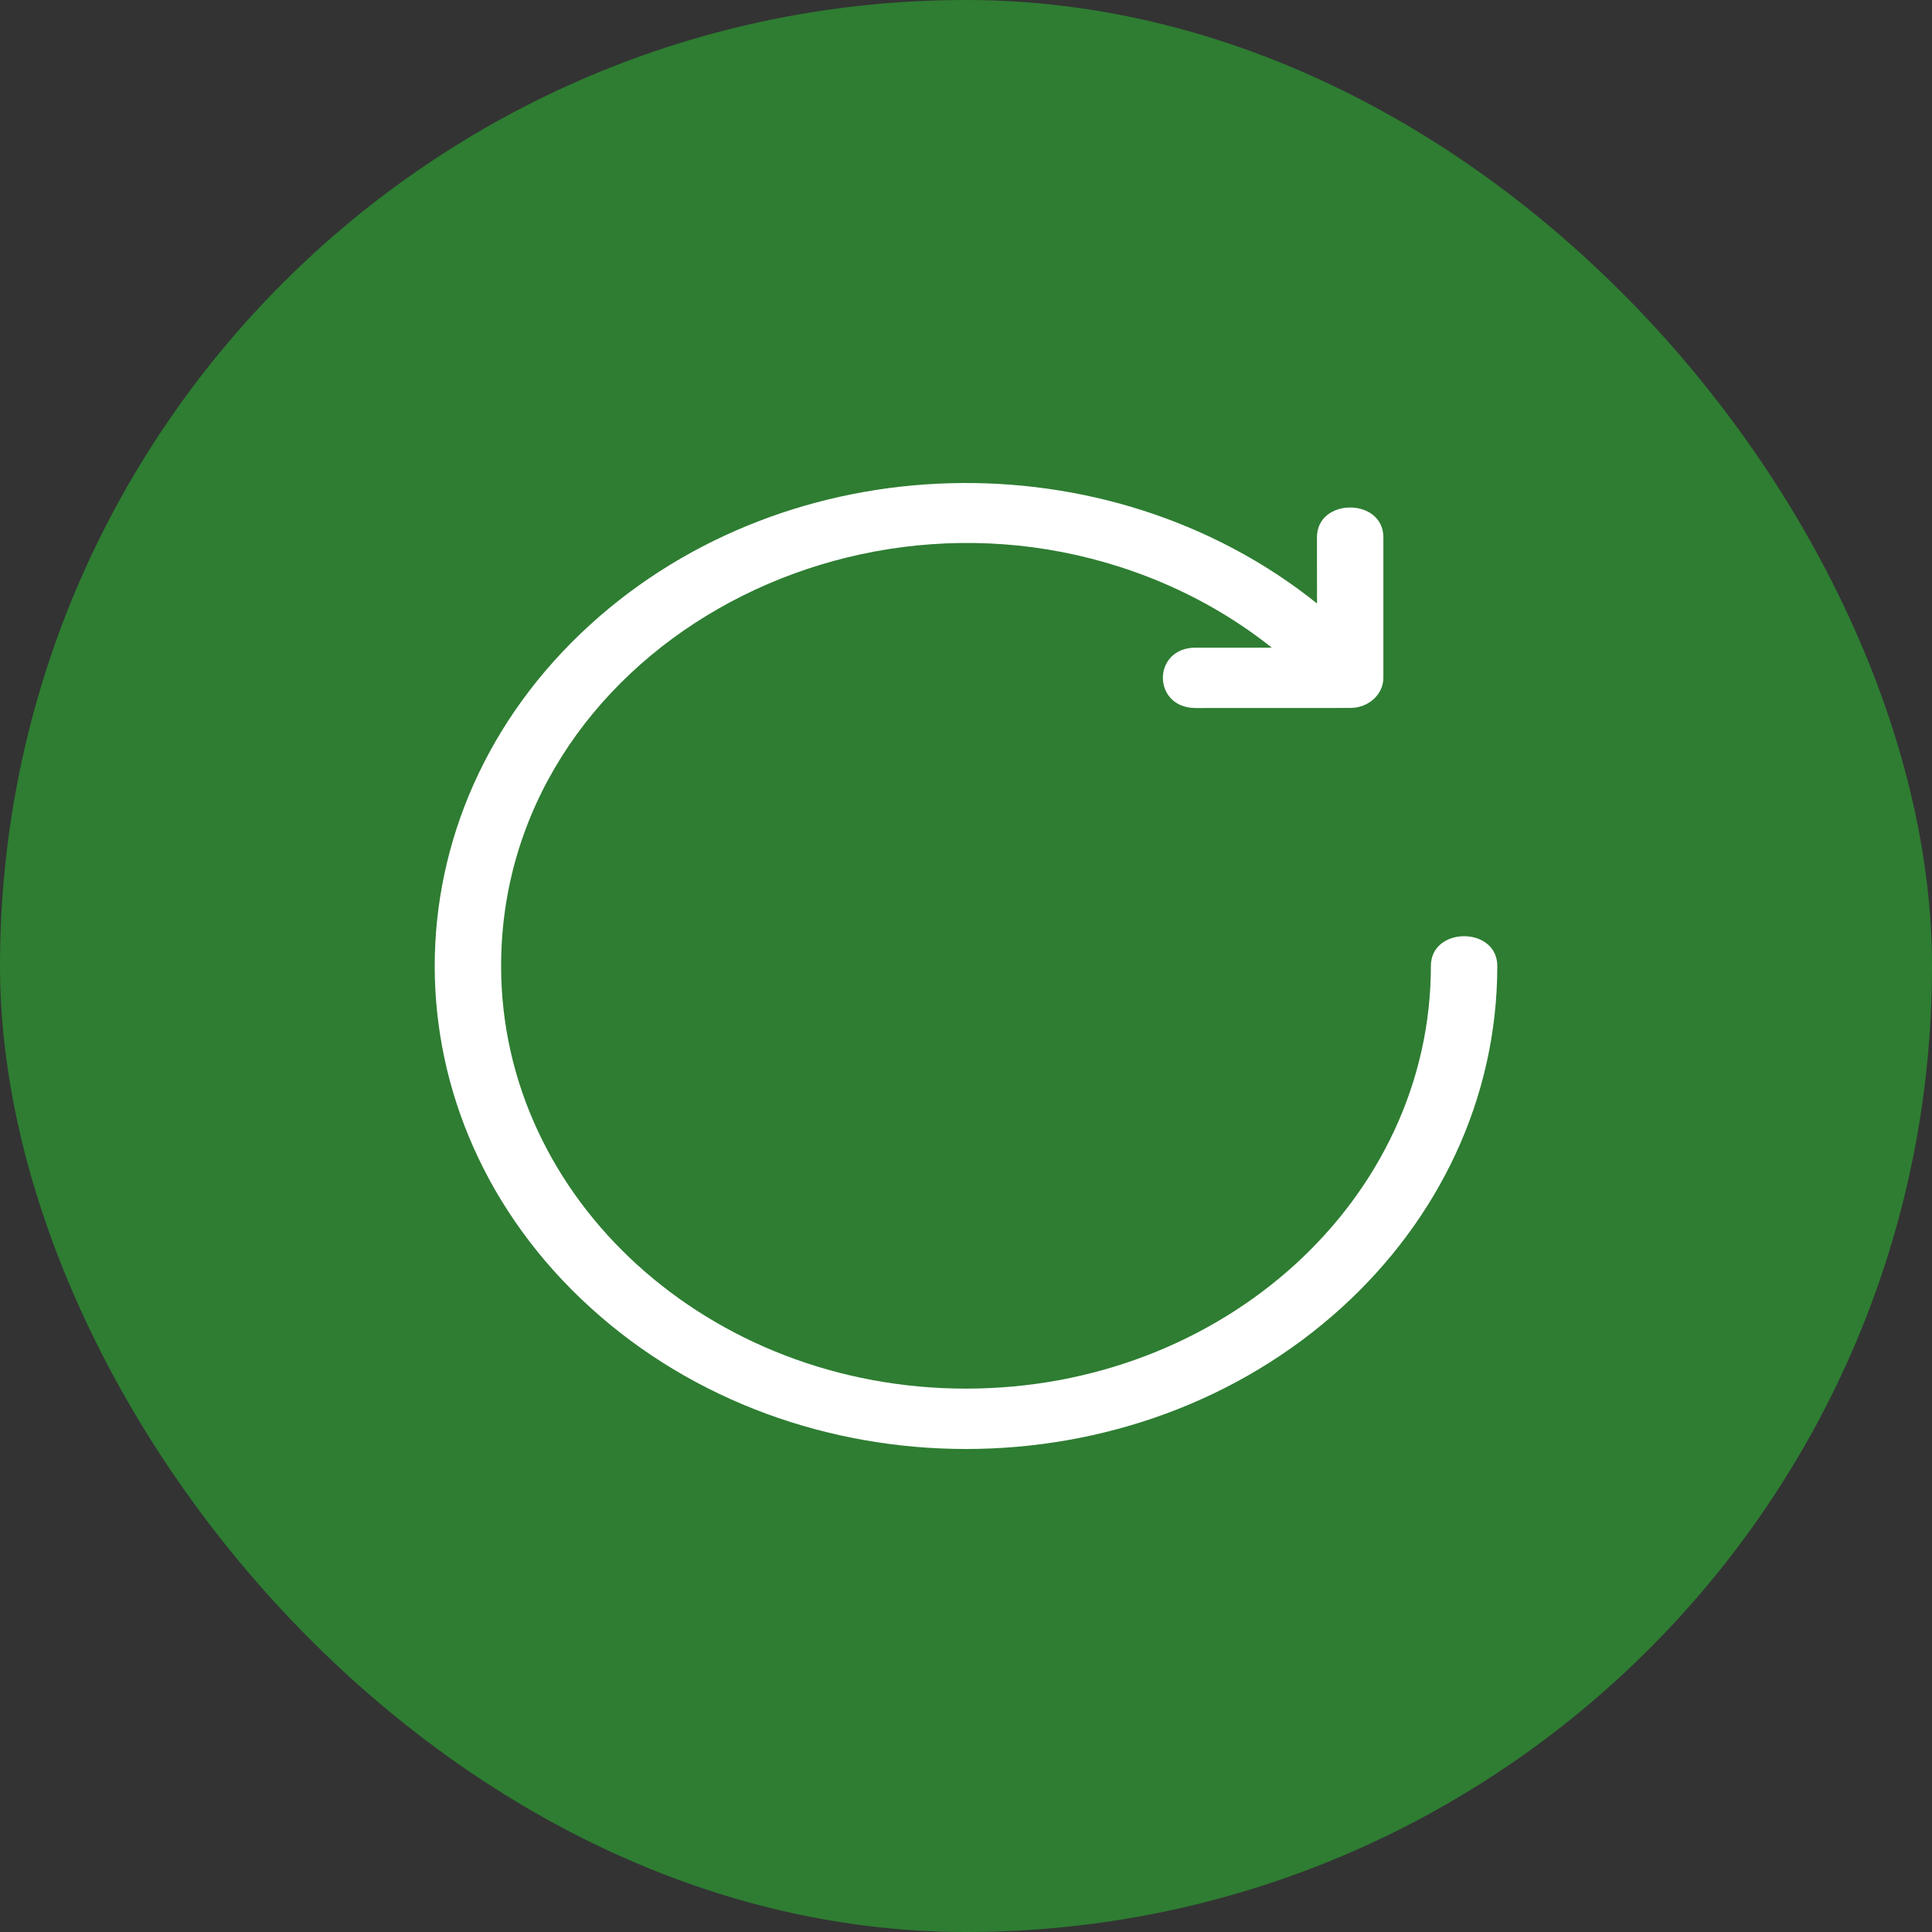
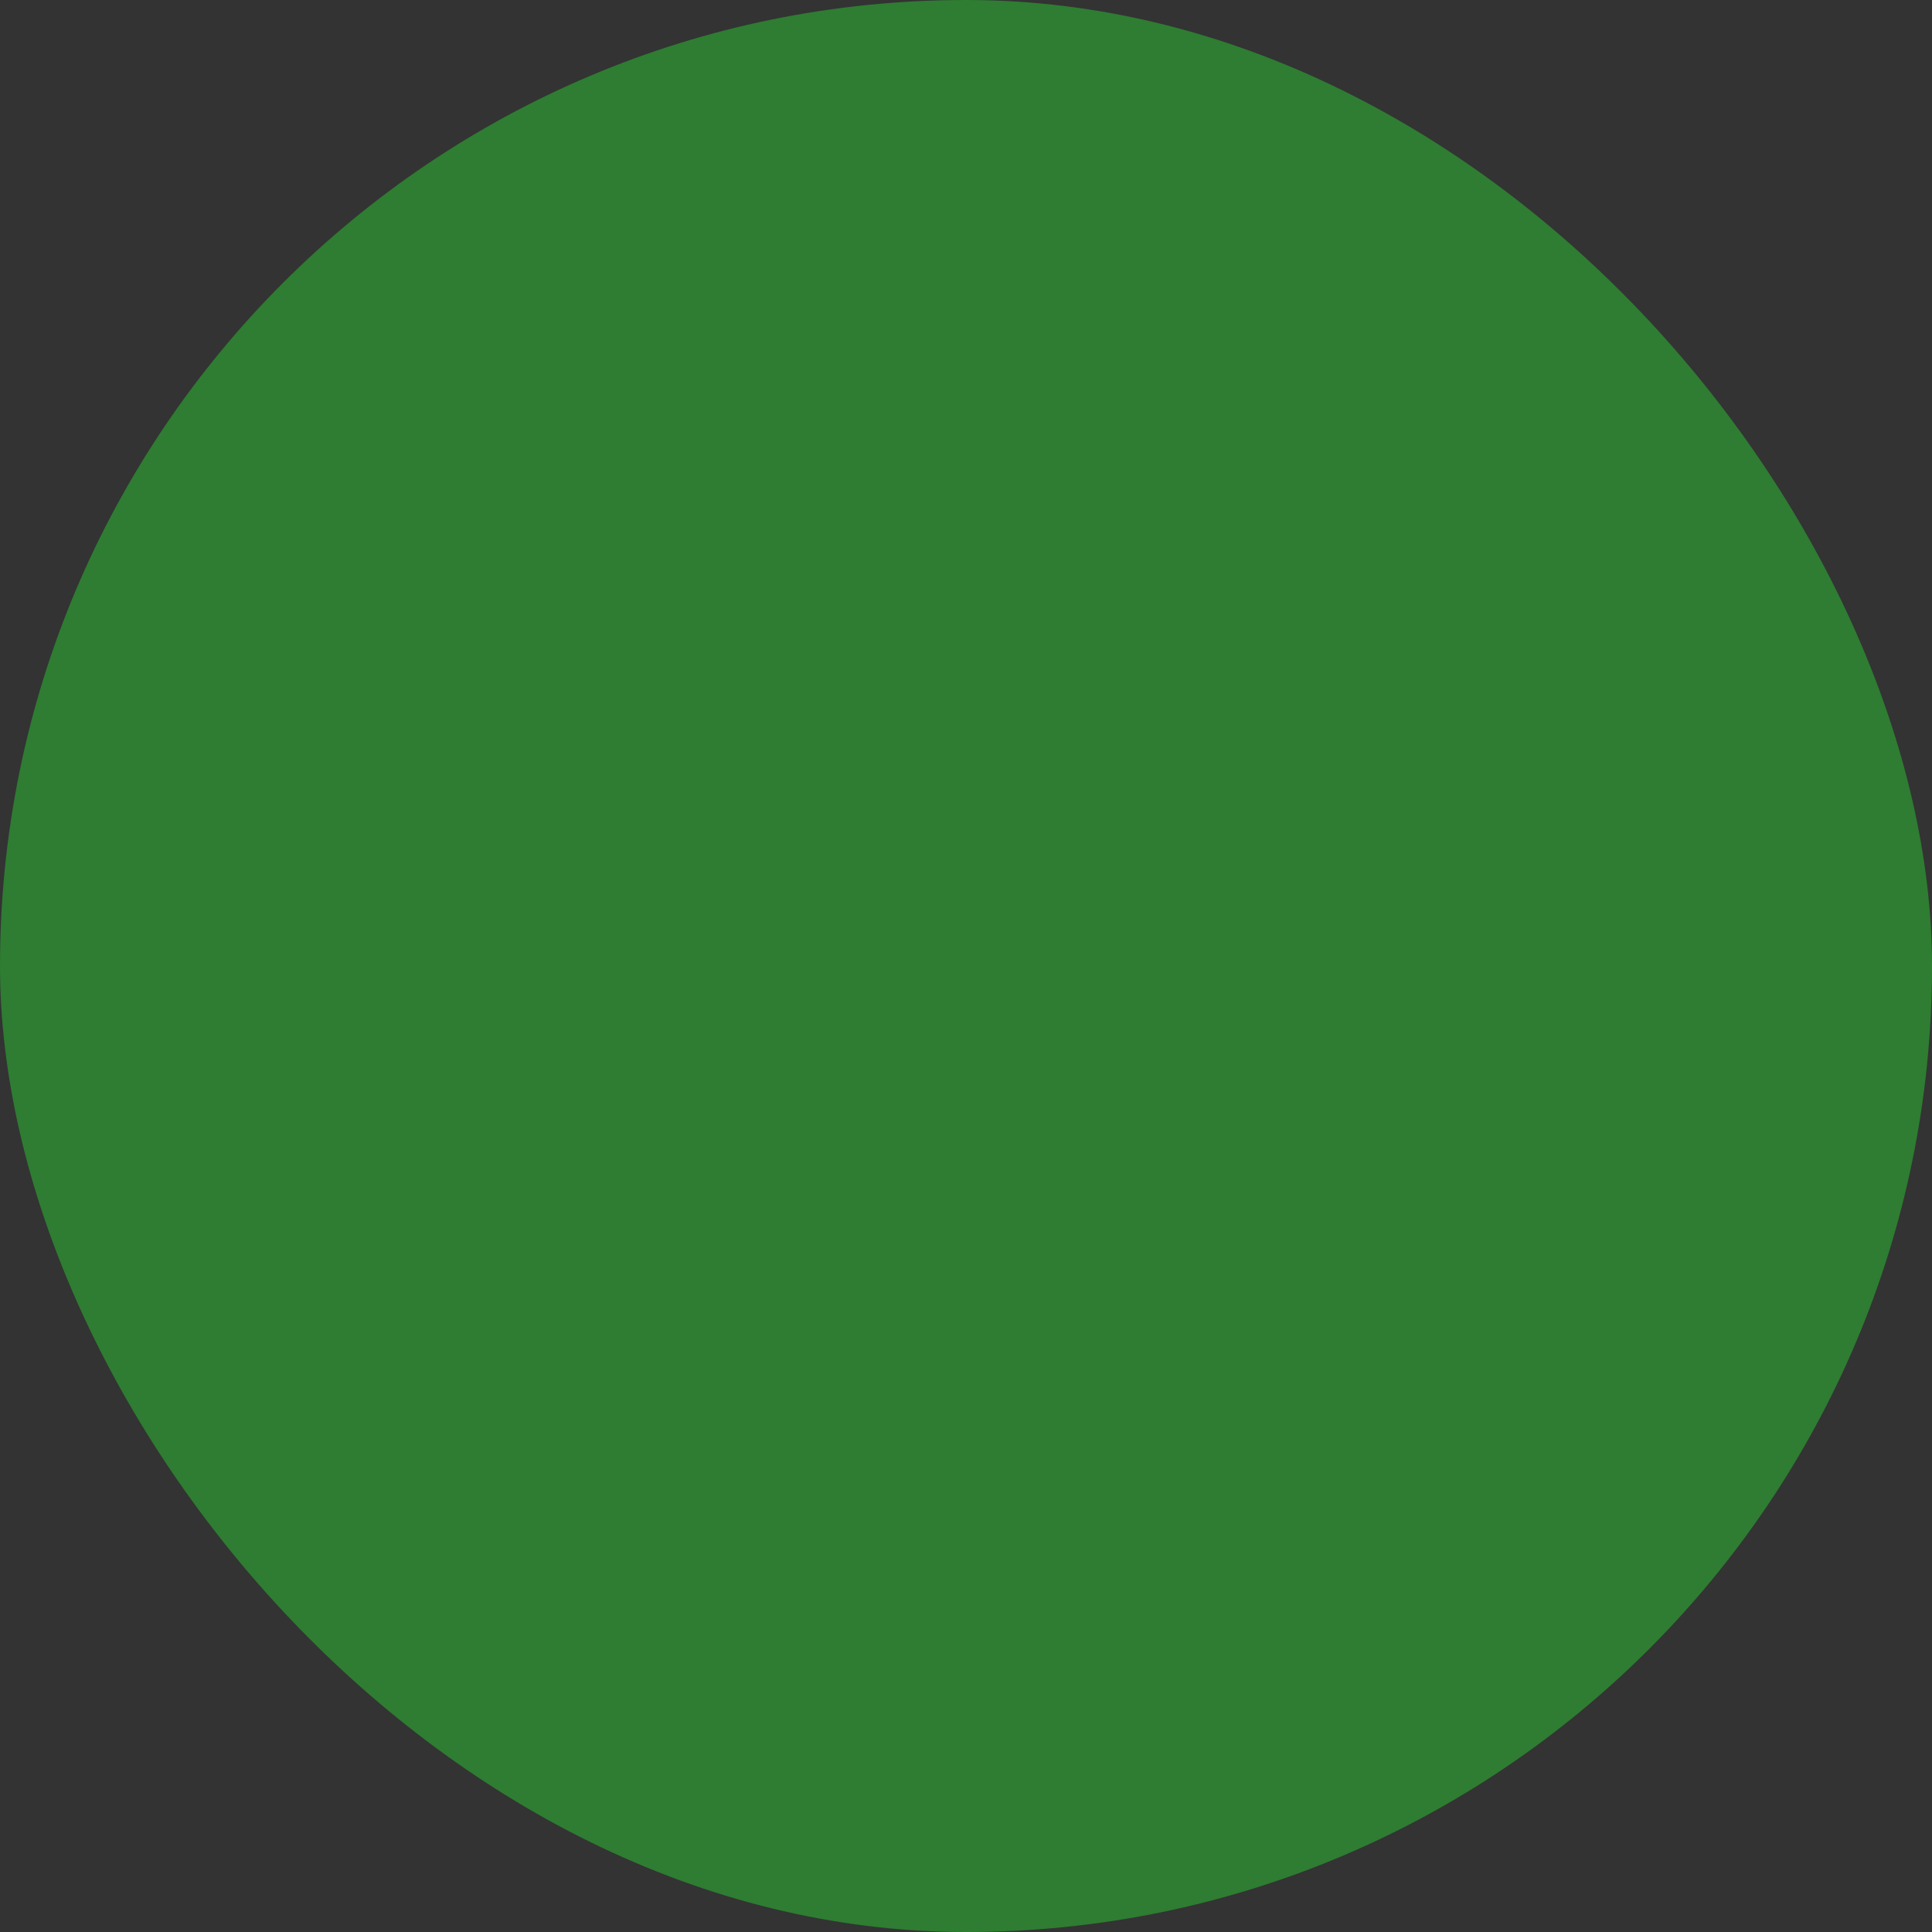
<svg xmlns="http://www.w3.org/2000/svg" width="32" height="32" viewBox="0 0 32 32" fill="none">
  <rect x="0" y="0" width="32" height="32" fill="#333333" stroke="none" />
  <rect width="32" height="32" rx="16" fill="#2E7D32" />
-   <path fill-rule="evenodd" clip-rule="evenodd" d="M21.814 9.995C18.337 7.213 13.069 7.351 9.778 10.344C6.341 13.468 6.341 18.533 9.778 21.657C13.214 24.781 18.787 24.781 22.223 21.657C23.815 20.21 24.8 18.21 24.8 16C24.8 15.342 23.7 15.342 23.7 16C23.7 19.866 20.252 23 15.999 23C11.747 23 8.3 19.866 8.3 16C8.3 10.844 14.22 7.496 19.279 9.663C19.929 9.942 20.529 10.301 21.065 10.727H19.804C19.08 10.727 19.08 11.727 19.804 11.727L22.364 11.726C22.667 11.726 22.913 11.502 22.913 11.226V8.9C22.913 8.241 21.813 8.241 21.813 8.9L21.814 9.995Z" fill="white" />
</svg>